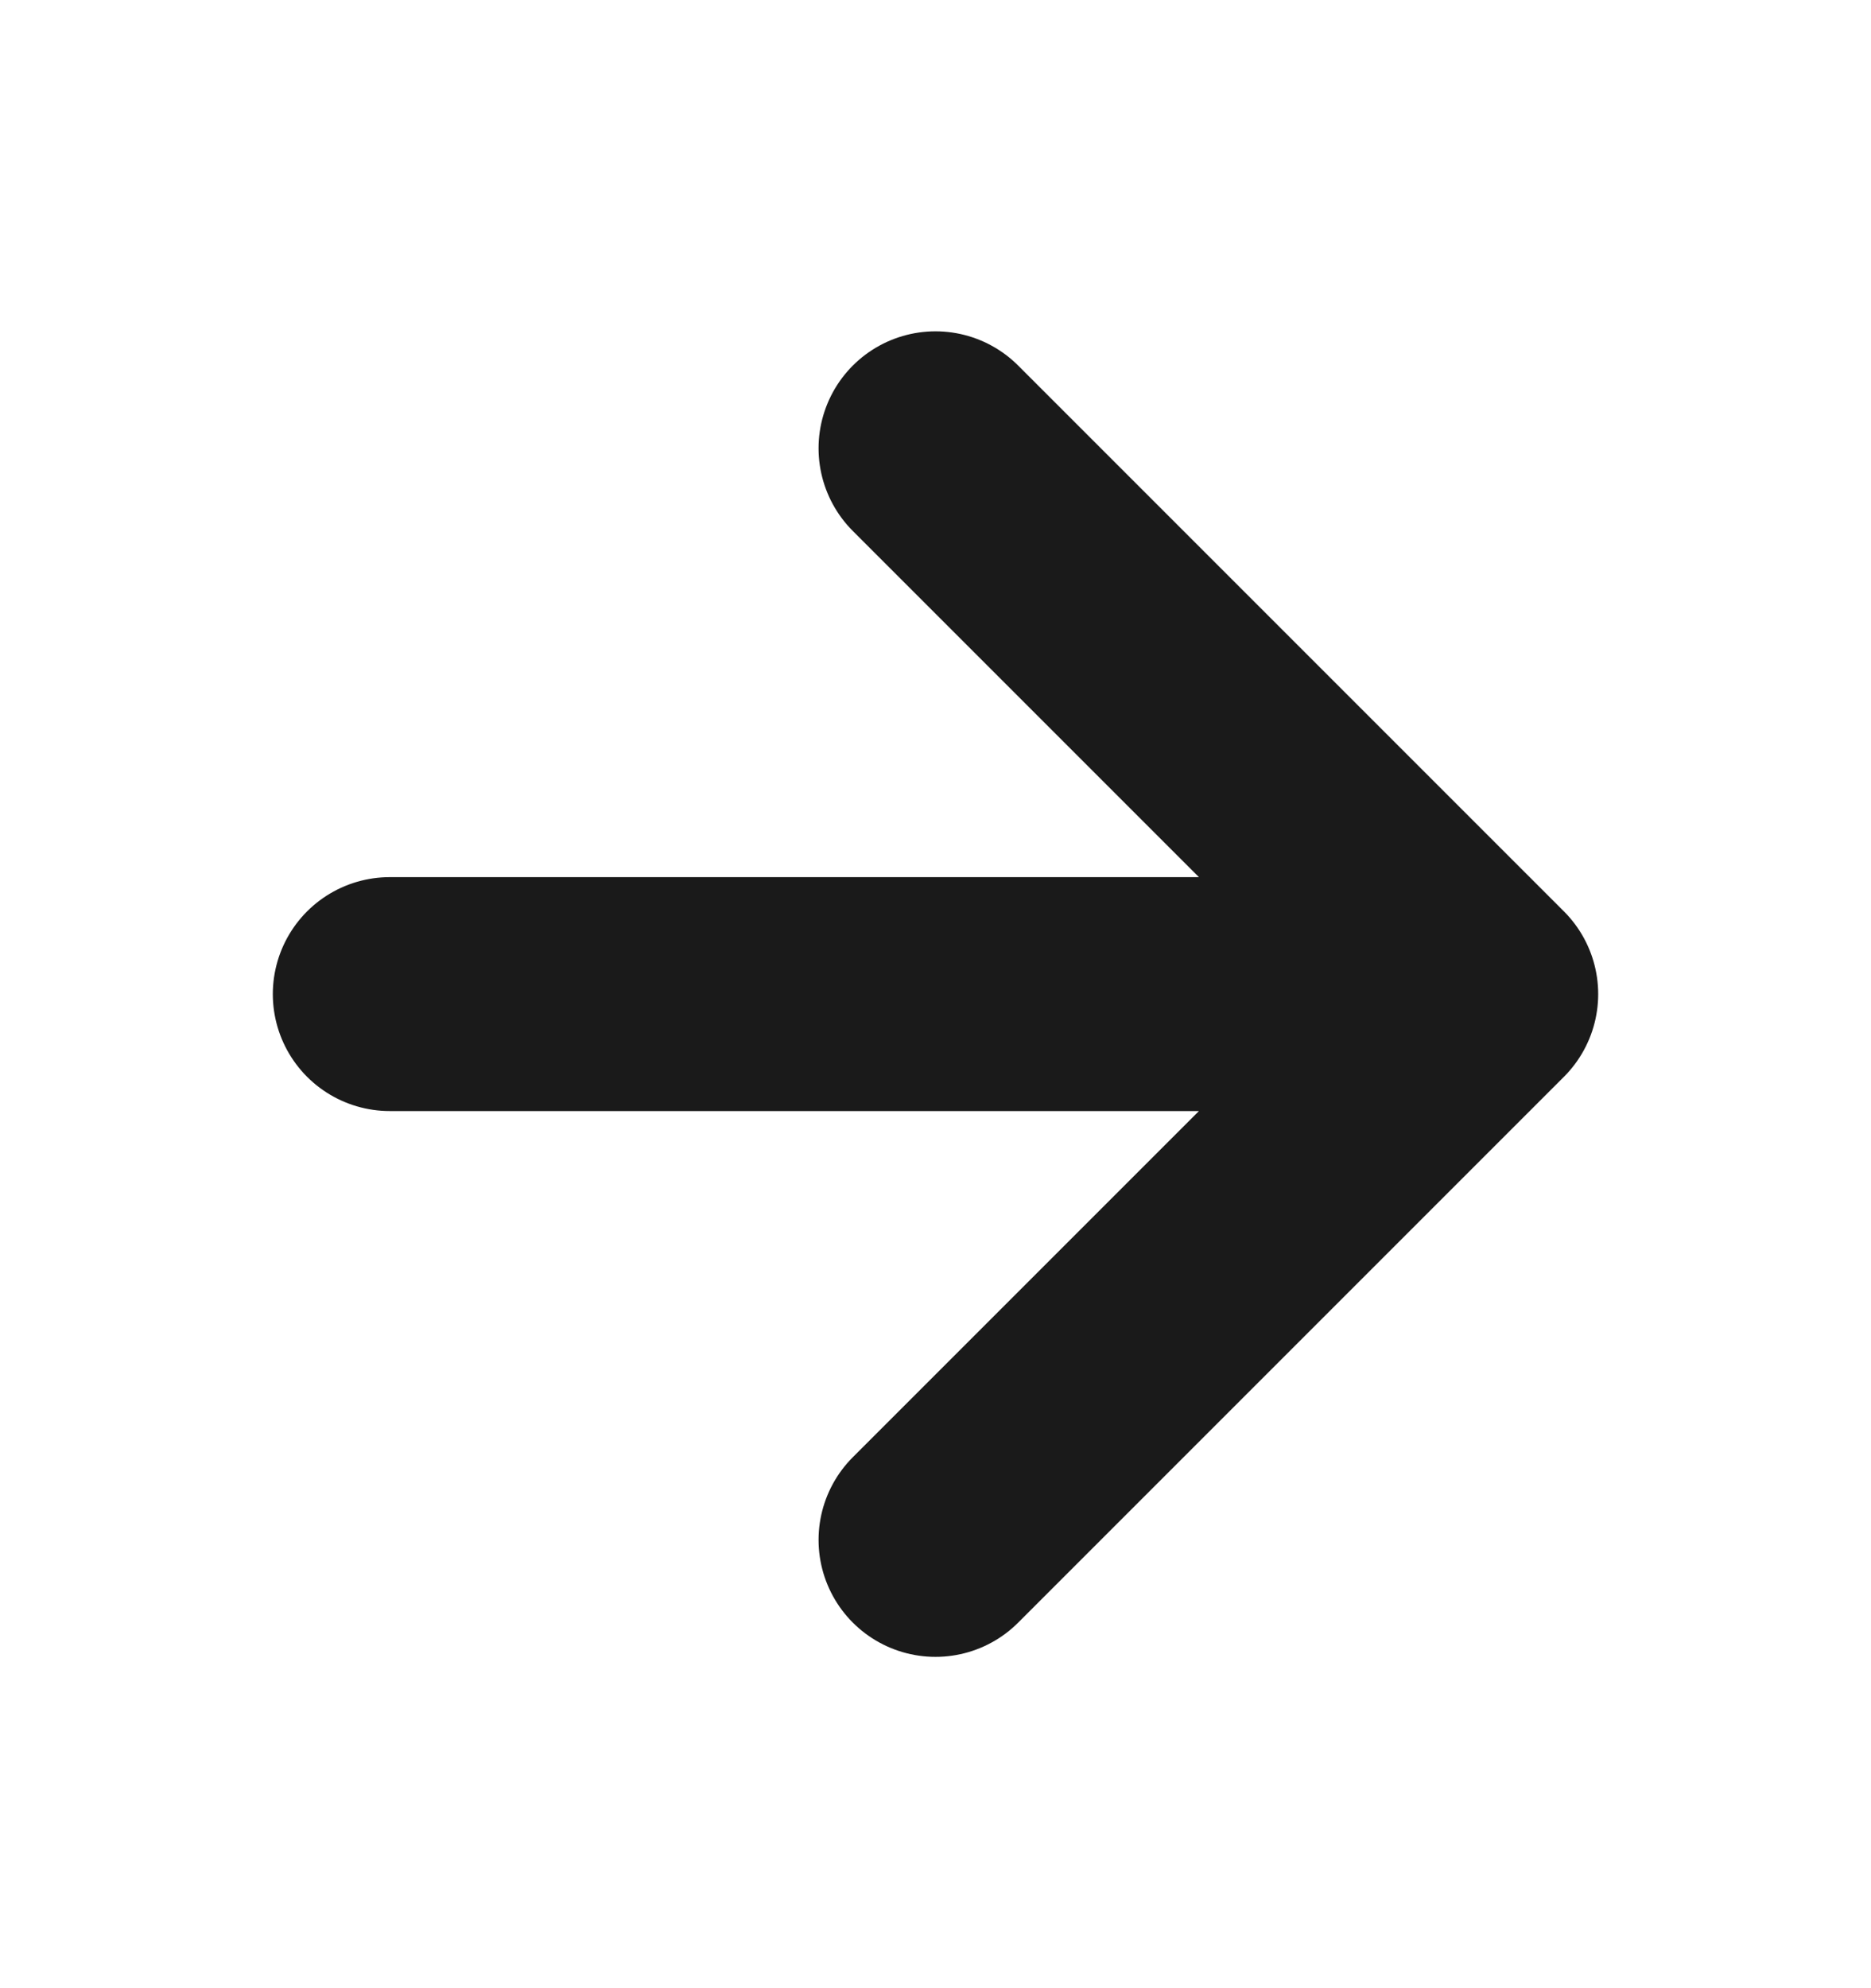
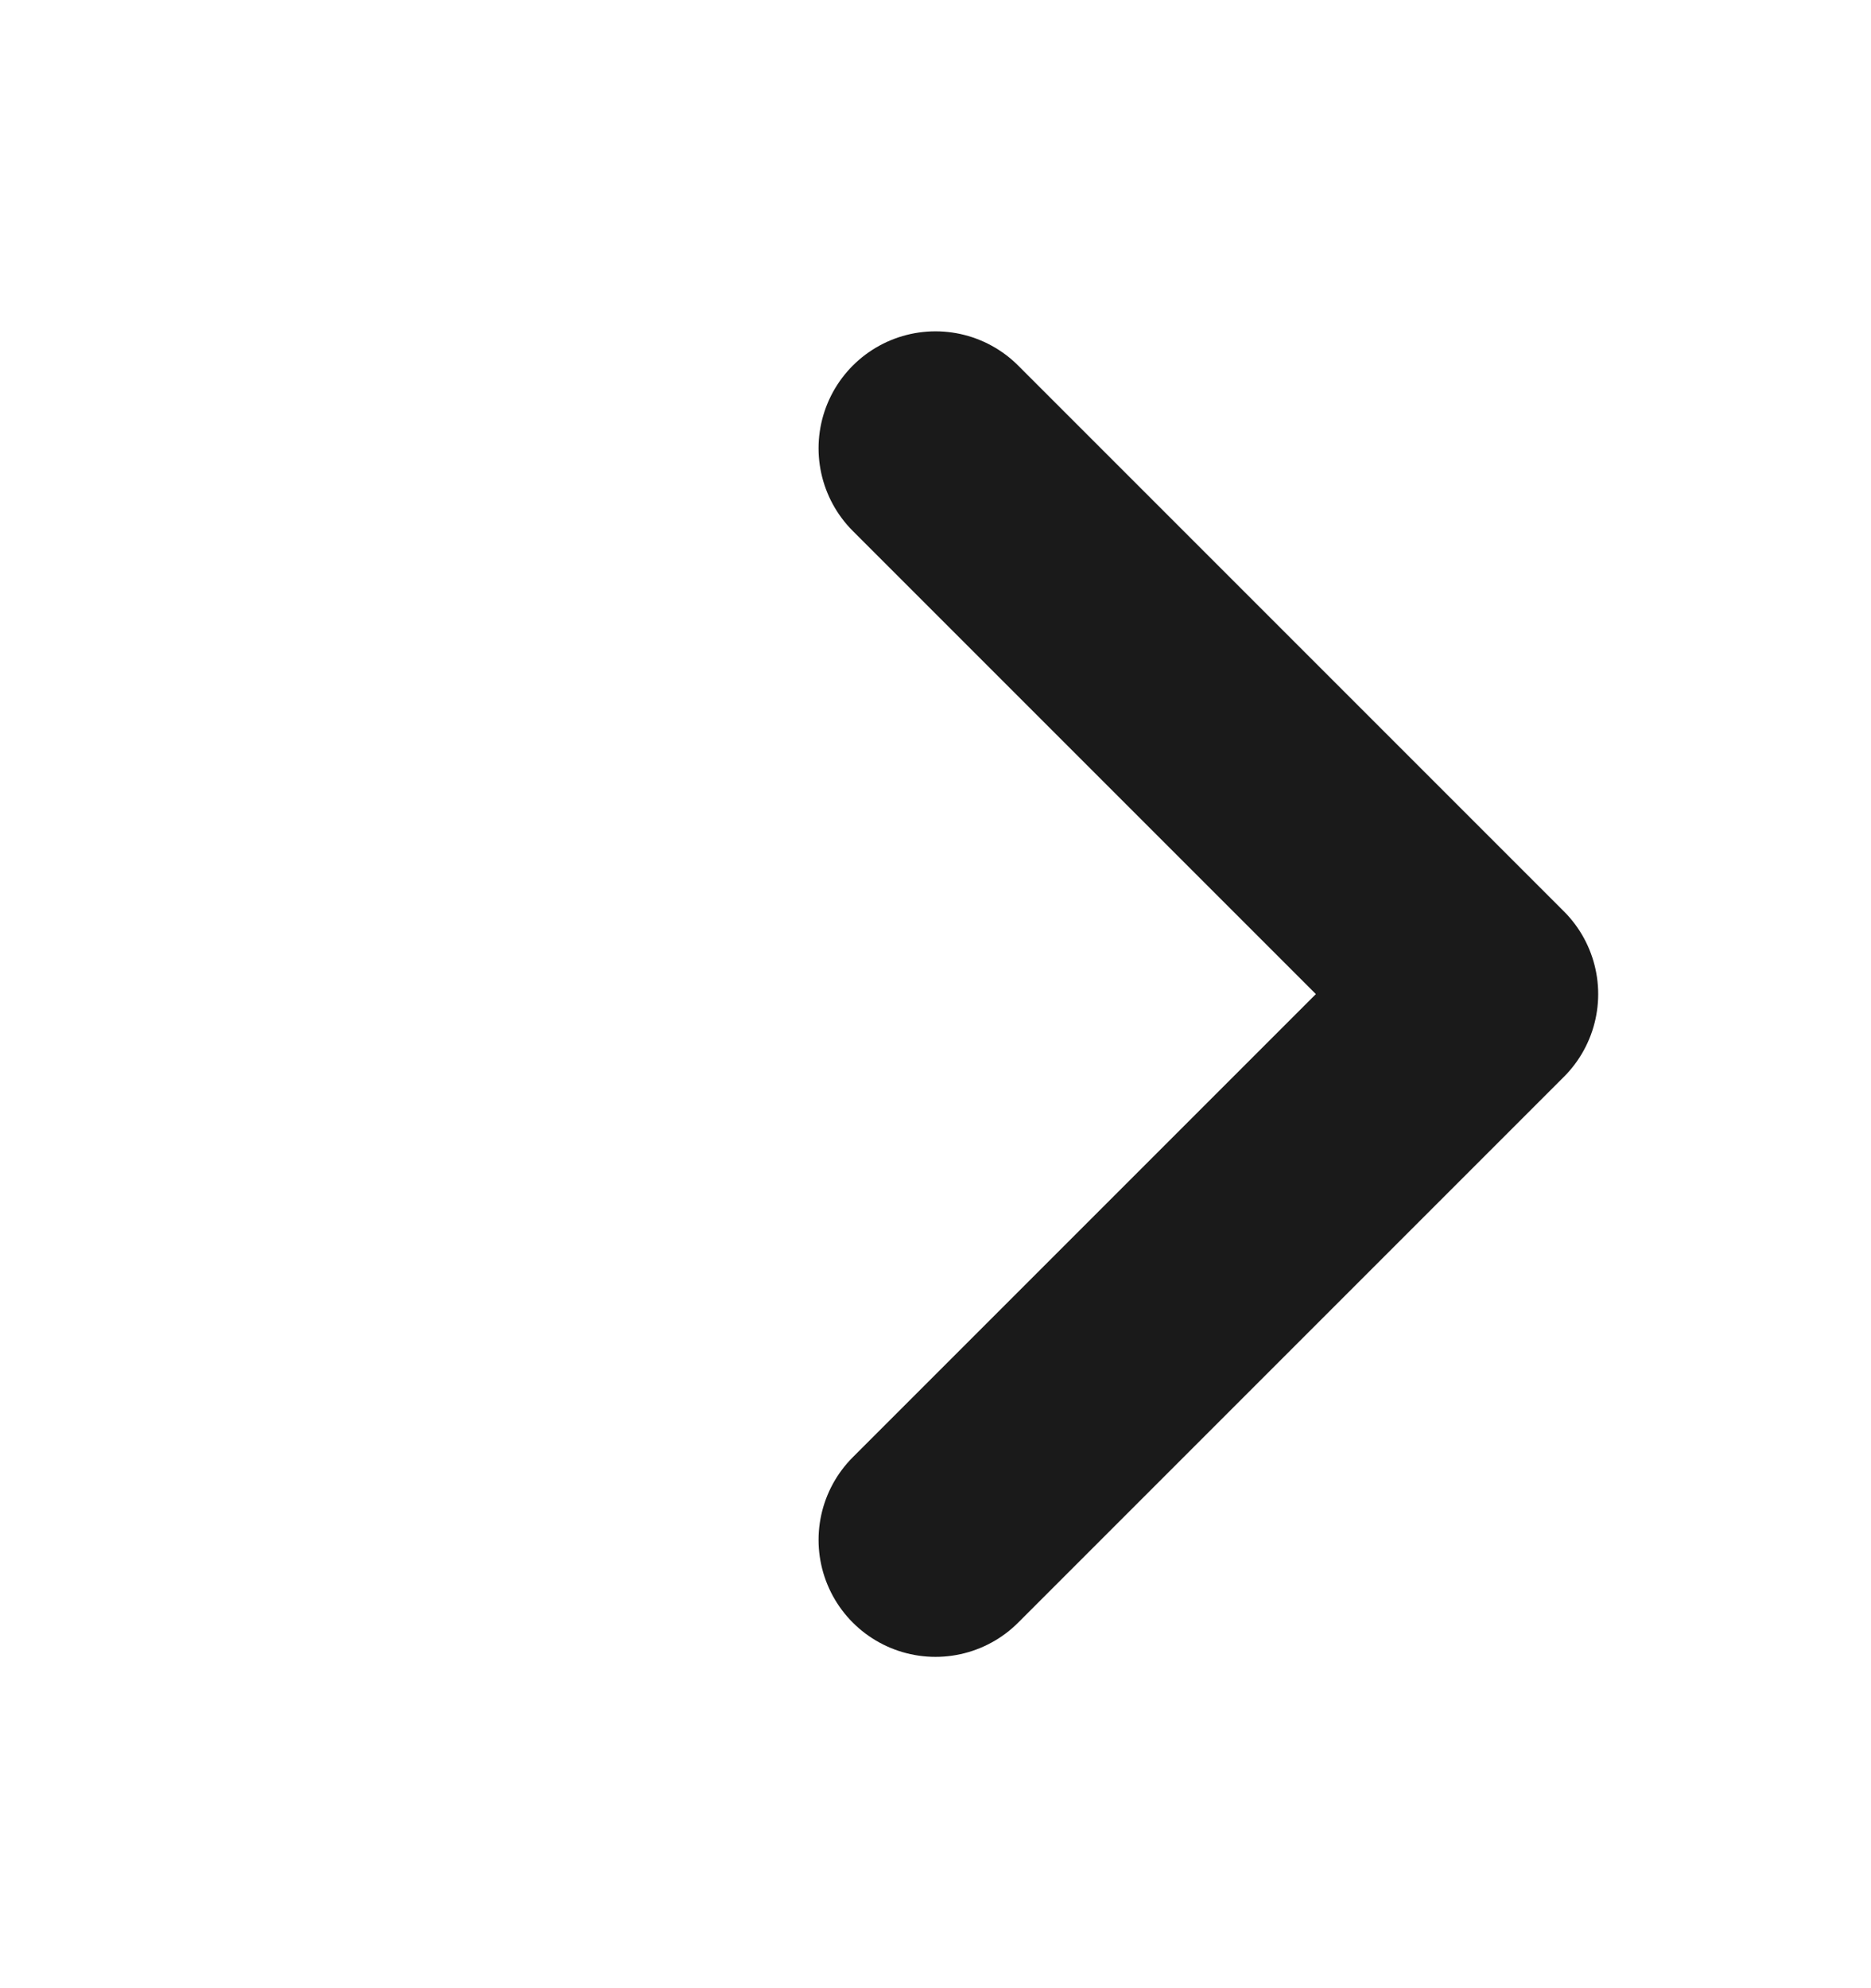
<svg xmlns="http://www.w3.org/2000/svg" width="16" height="17" viewBox="0 0 16 17" fill="none">
-   <path d="M3.333 8.5H12.667M12.667 8.5L8 3.833M12.667 8.5L8 13.167" stroke="#1A1A1A" stroke-width="2" stroke-linecap="round" stroke-linejoin="round" />
+   <path d="M3.333 8.5M12.667 8.5L8 3.833M12.667 8.5L8 13.167" stroke="#1A1A1A" stroke-width="2" stroke-linecap="round" stroke-linejoin="round" />
</svg>